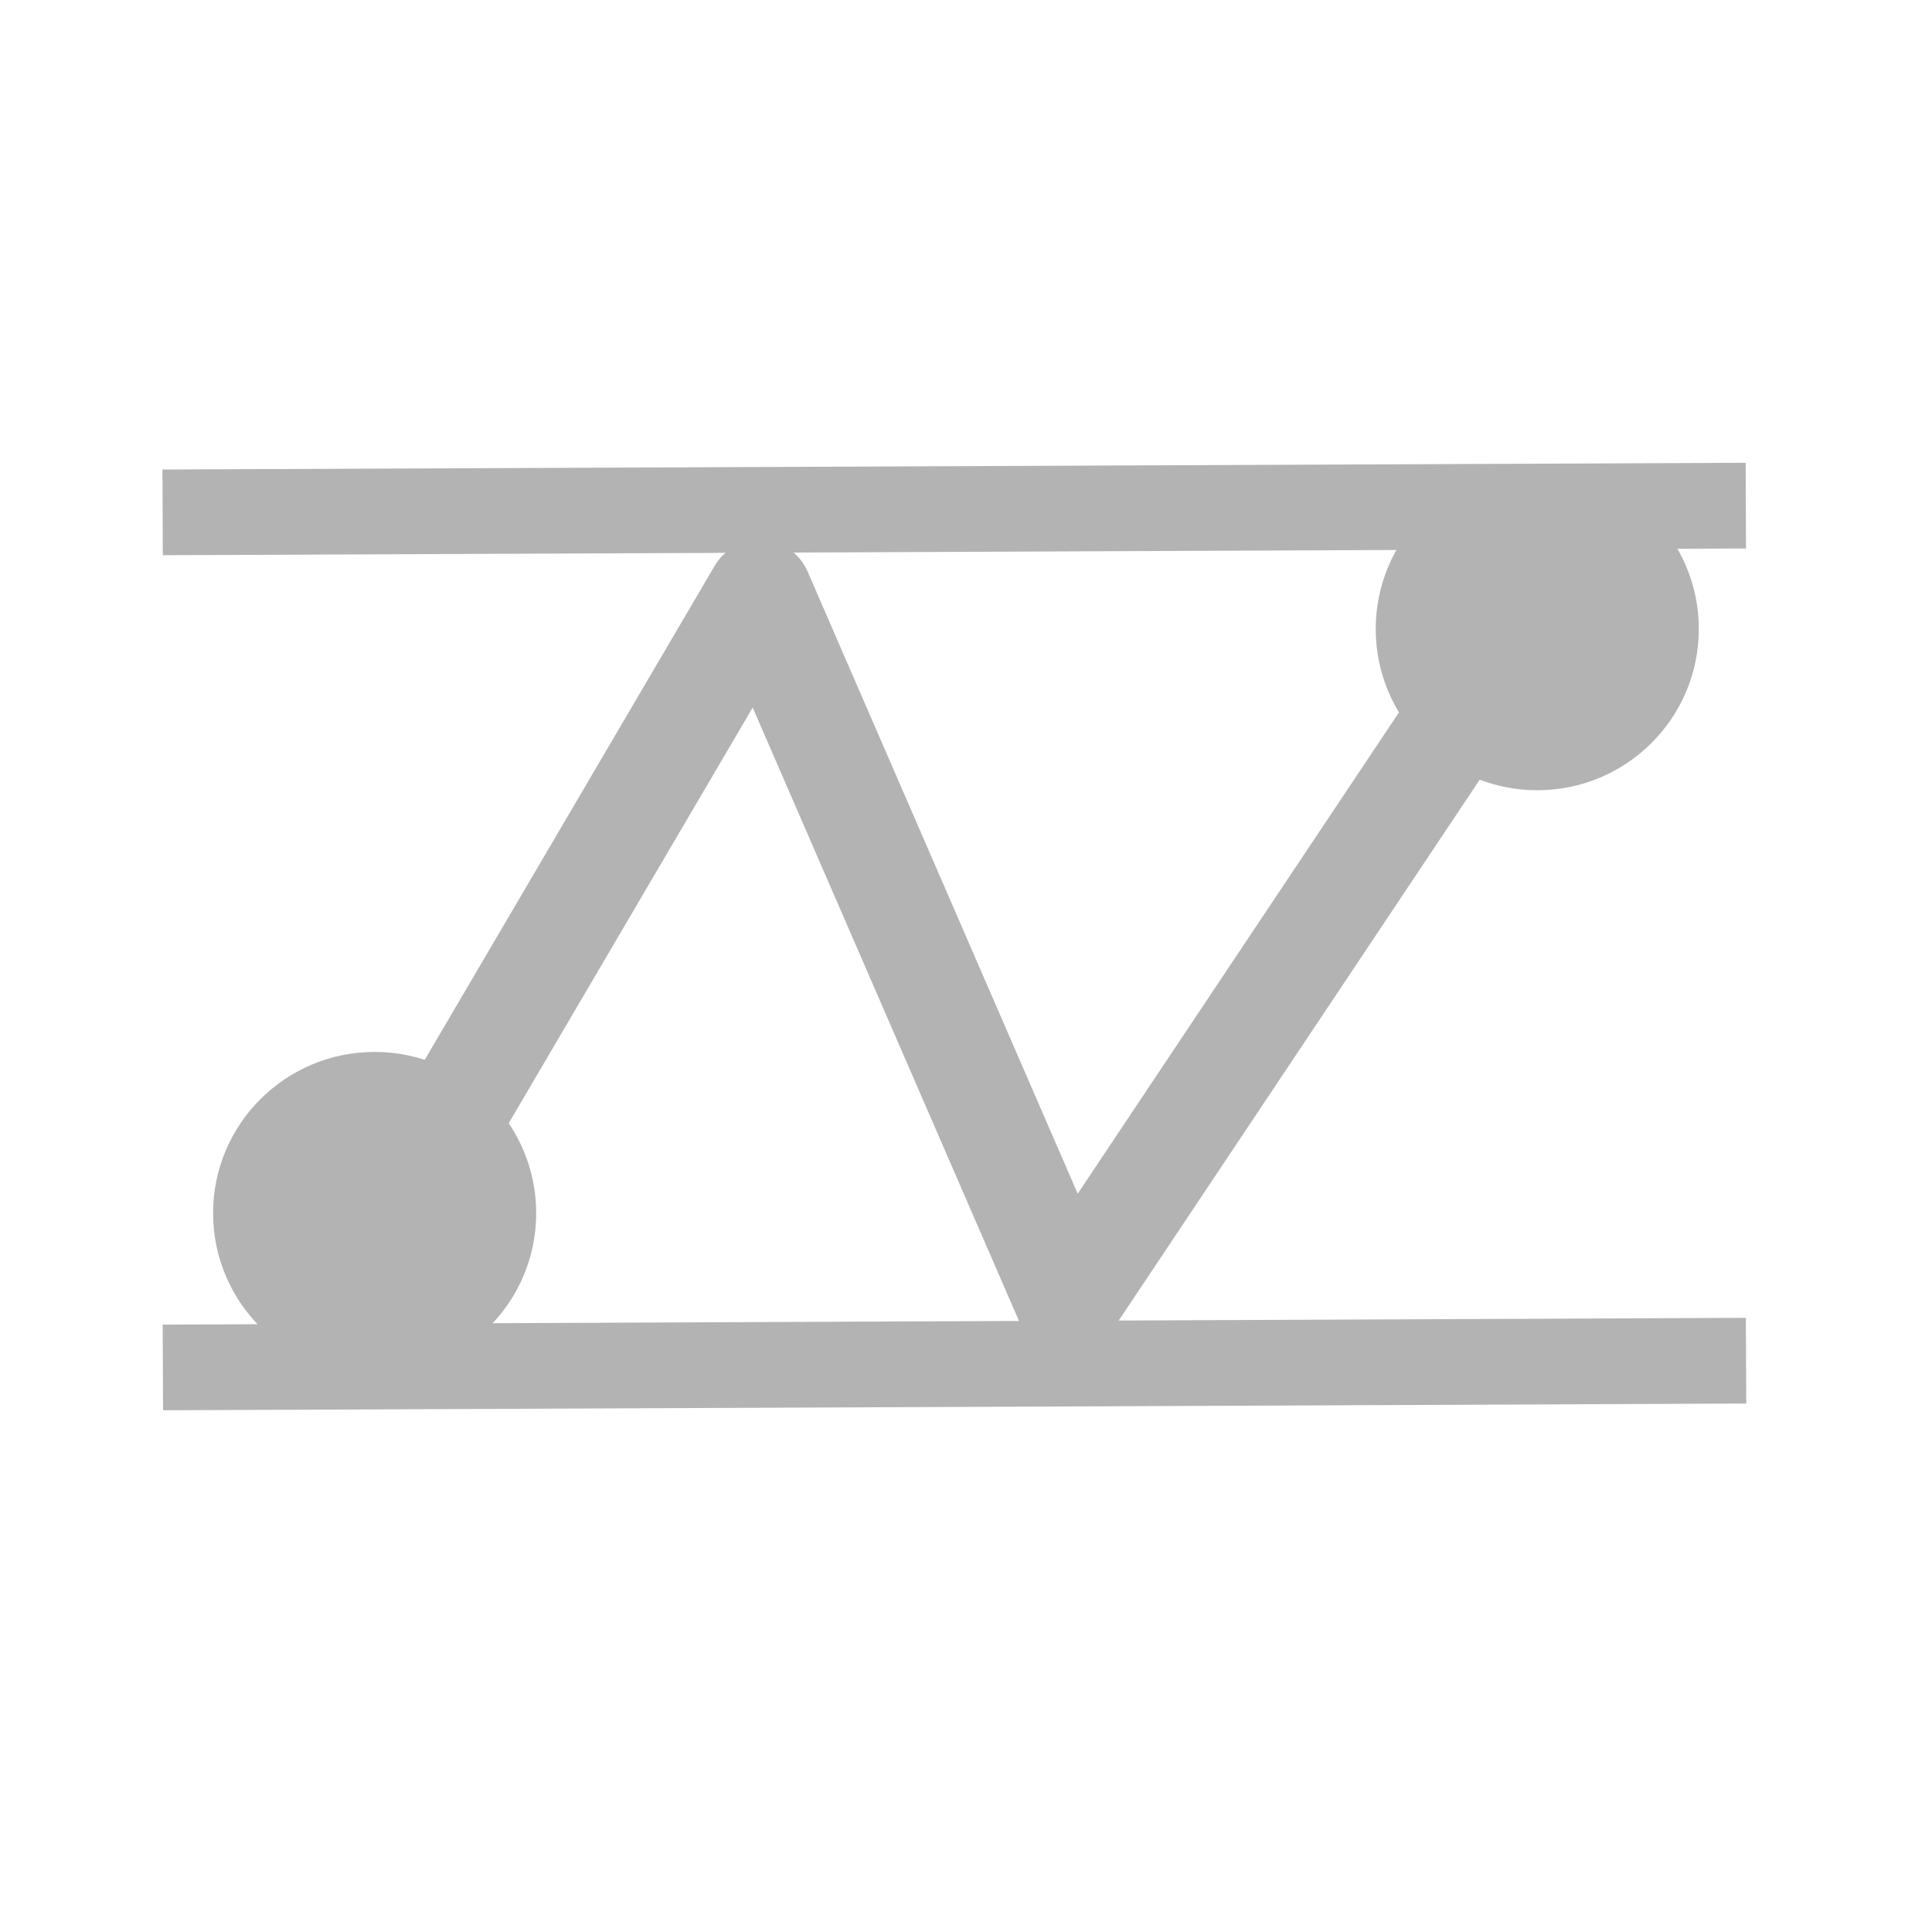
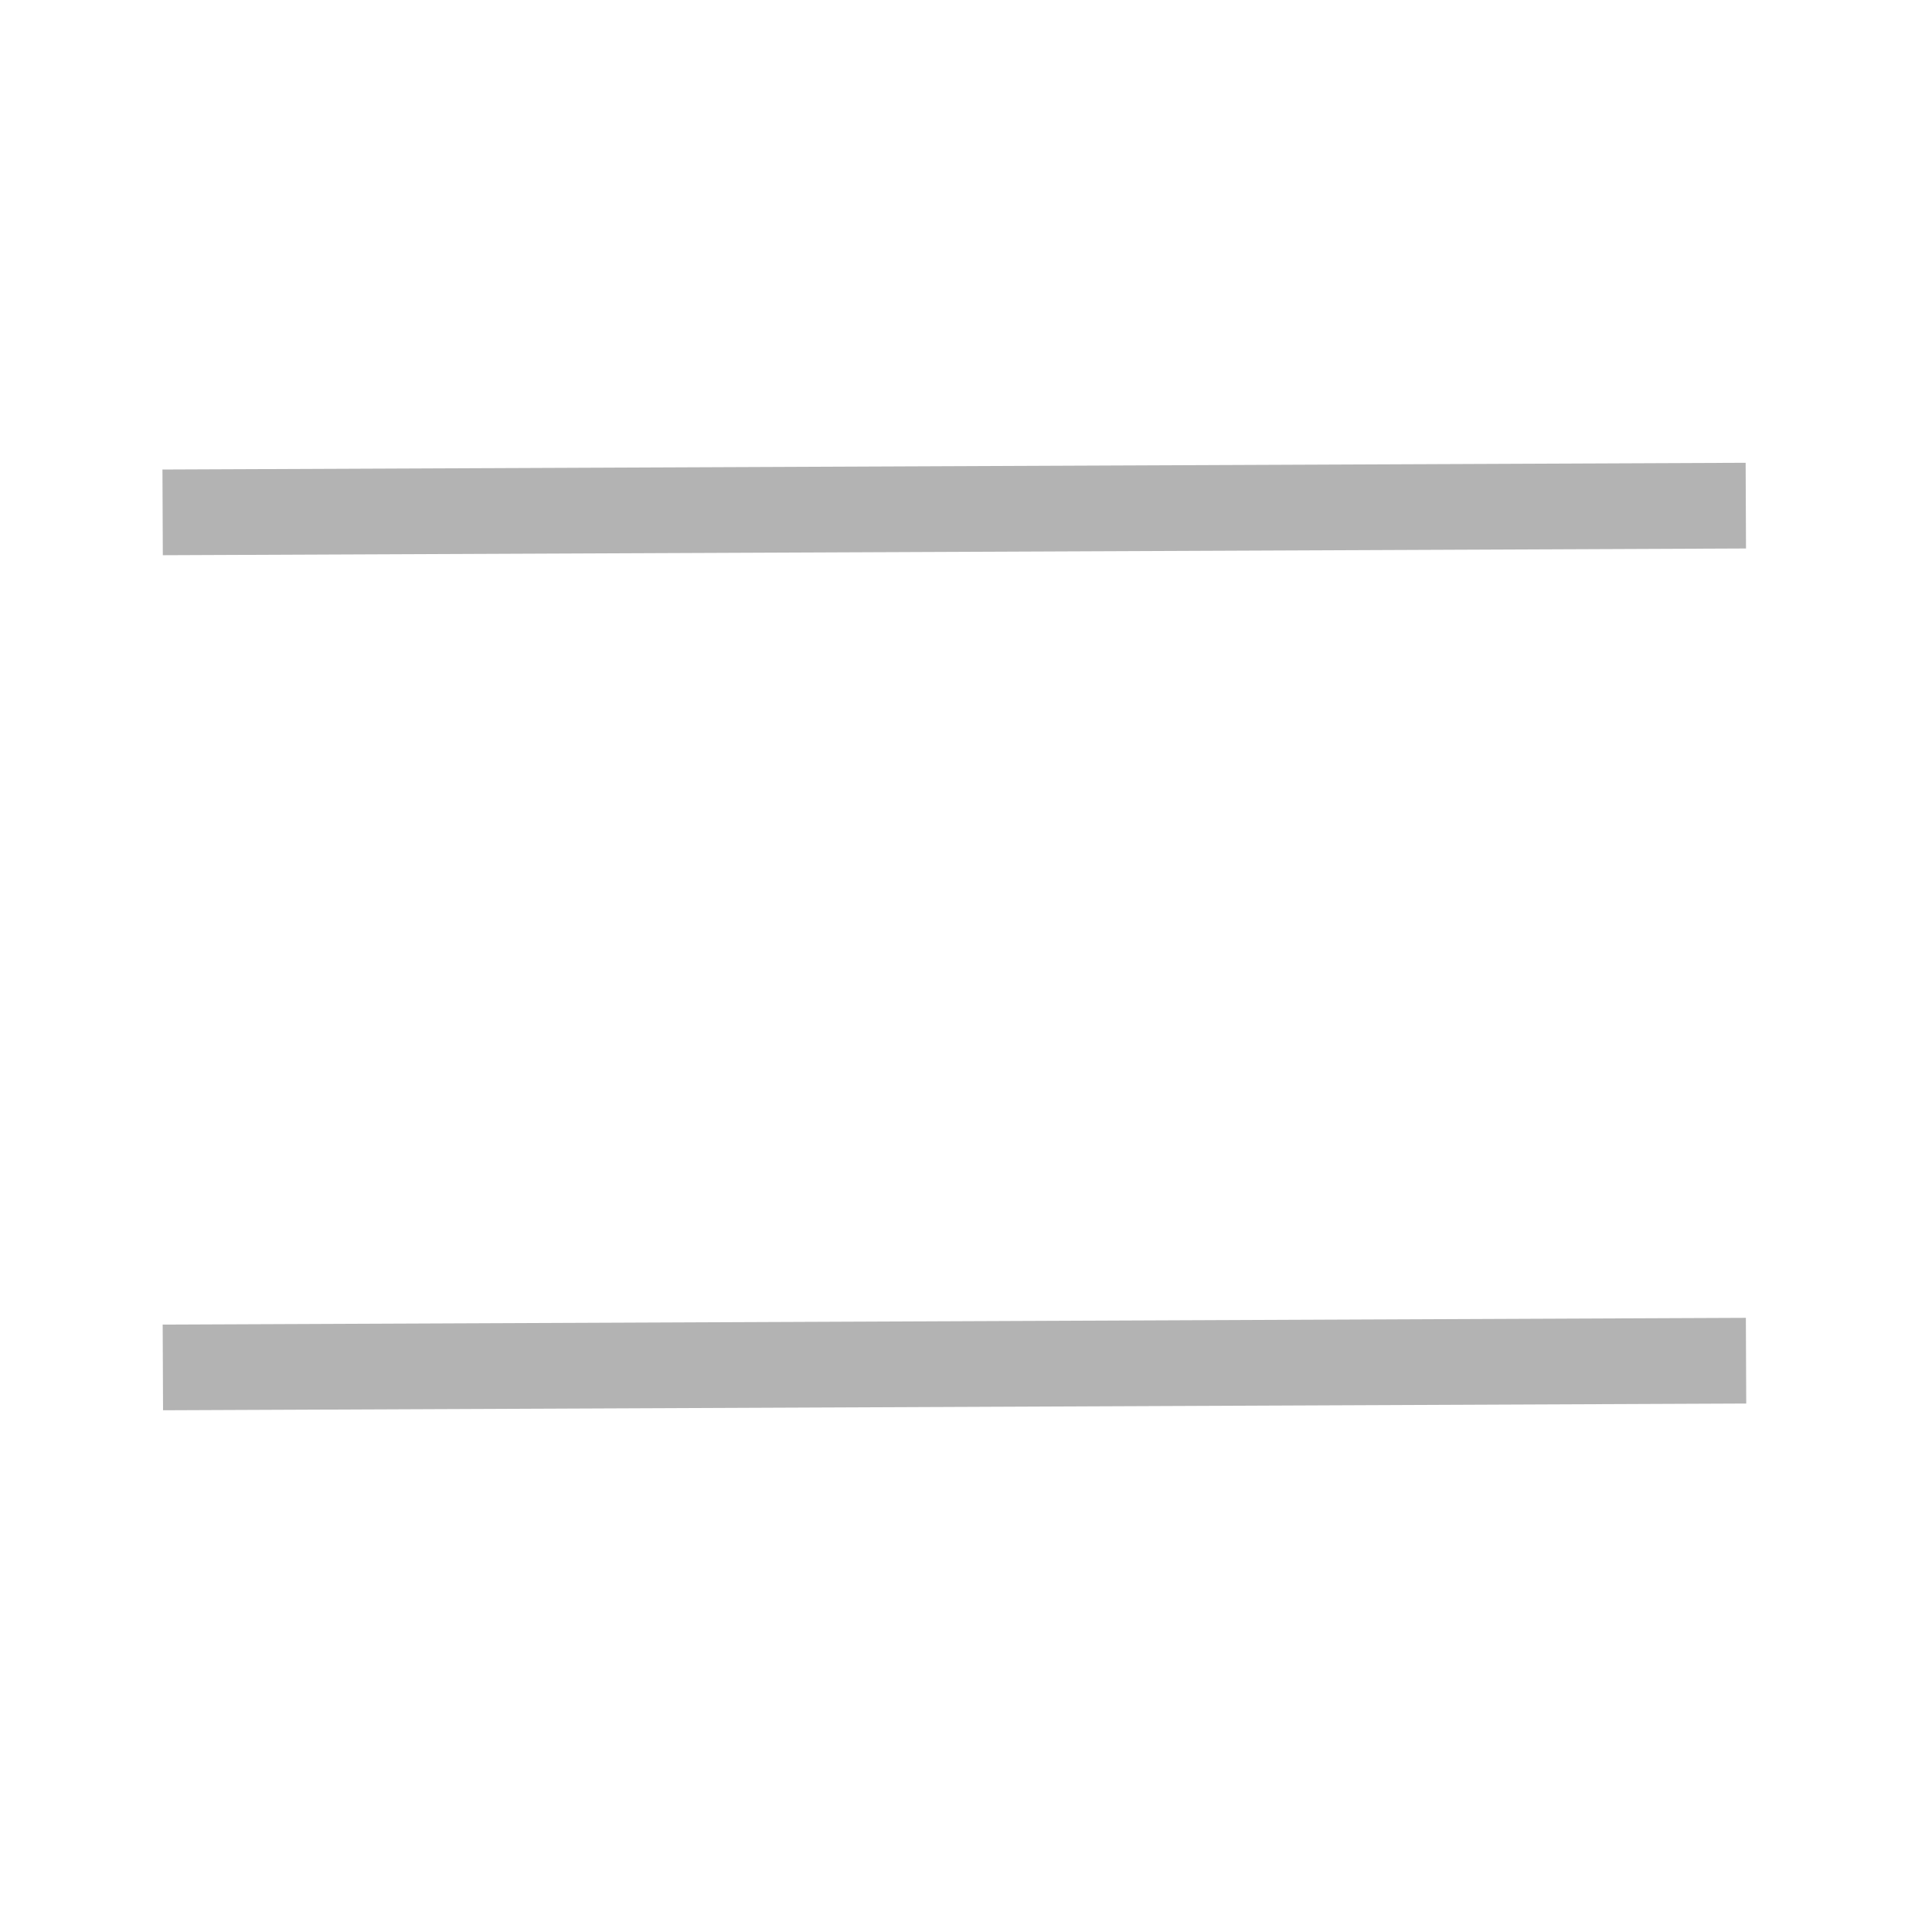
<svg xmlns="http://www.w3.org/2000/svg" xmlns:ns1="http://www.inkscape.org/namespaces/inkscape" xmlns:ns2="http://sodipodi.sourceforge.net/DTD/sodipodi-0.dtd" width="512" height="512" viewBox="0 0 512 512" version="1.1" id="svg5" ns1:version="1.2.1 (9c6d41e410, 2022-07-14)" ns2:docname="Stop - Copie.svg">
  <ns2:namedview id="namedview7" pagecolor="#ffffff" bordercolor="#000000" borderopacity="0.25" ns1:pageshadow="2" ns1:pageopacity="0.0" ns1:pagecheckerboard="0" ns1:deskcolor="#d1d1d1" ns1:document-units="px" showgrid="false" ns1:zoom="1.829812" ns1:cx="298.39131" ns1:cy="219.42145" ns1:window-width="2391" ns1:window-height="1447" ns1:window-x="599" ns1:window-y="420" ns1:window-maximized="0" ns1:current-layer="layer1" ns1:showpageshadow="2" showguides="true">
    <ns2:guide position="394.03,372.641" orientation="0,-1" id="guide1873" ns1:locked="false" />
    <ns2:guide position="40.441,317.991" orientation="1,0" id="guide303" ns1:locked="false" />
  </ns2:namedview>
  <defs id="defs2" />
  <g ns1:label="Layer 1" ns1:groupmode="layer" id="layer1">
-     <path style="fill:none;stroke:#b3b3b3;stroke-width:27.703;stroke-linejoin:round;stroke-miterlimit:8.8;stroke-dasharray:none;stroke-opacity:1" d="m 83.444,363.574 2.123,-9.359 115.758,-197.225 81.69,188.176 136.68,-204.779" id="path347" ns2:nodetypes="ccccc" />
    <path style="fill:#b3b3b3;stroke:#b3b3b3;stroke-width:22.71;stroke-dasharray:none;stroke-opacity:1;fill-opacity:1" d="m 43.1,135.783 419.561,-1.786" id="path343" />
    <path style="fill:#b3b3b3;stroke:#b3b3b3;stroke-width:22.71;stroke-dasharray:none;stroke-opacity:1;fill-opacity:1" d="M 43.16,362.384 462.721,360.597" id="path343-6" />
-     <ellipse style="fill:#b3b3b3;stroke-width:32.252;stroke-linejoin:round;stroke-miterlimit:8.8;stroke-dasharray:none" id="path3450" cx="99.284" cy="321.499" rx="42.811" ry="42.726" />
-     <ellipse style="fill:#b3b3b3;stroke-width:32.252;stroke-linejoin:round;stroke-miterlimit:8.8;stroke-dasharray:none" id="path3450-2" cx="407.392" cy="166.693" rx="42.811" ry="42.726" />
  </g>
</svg>